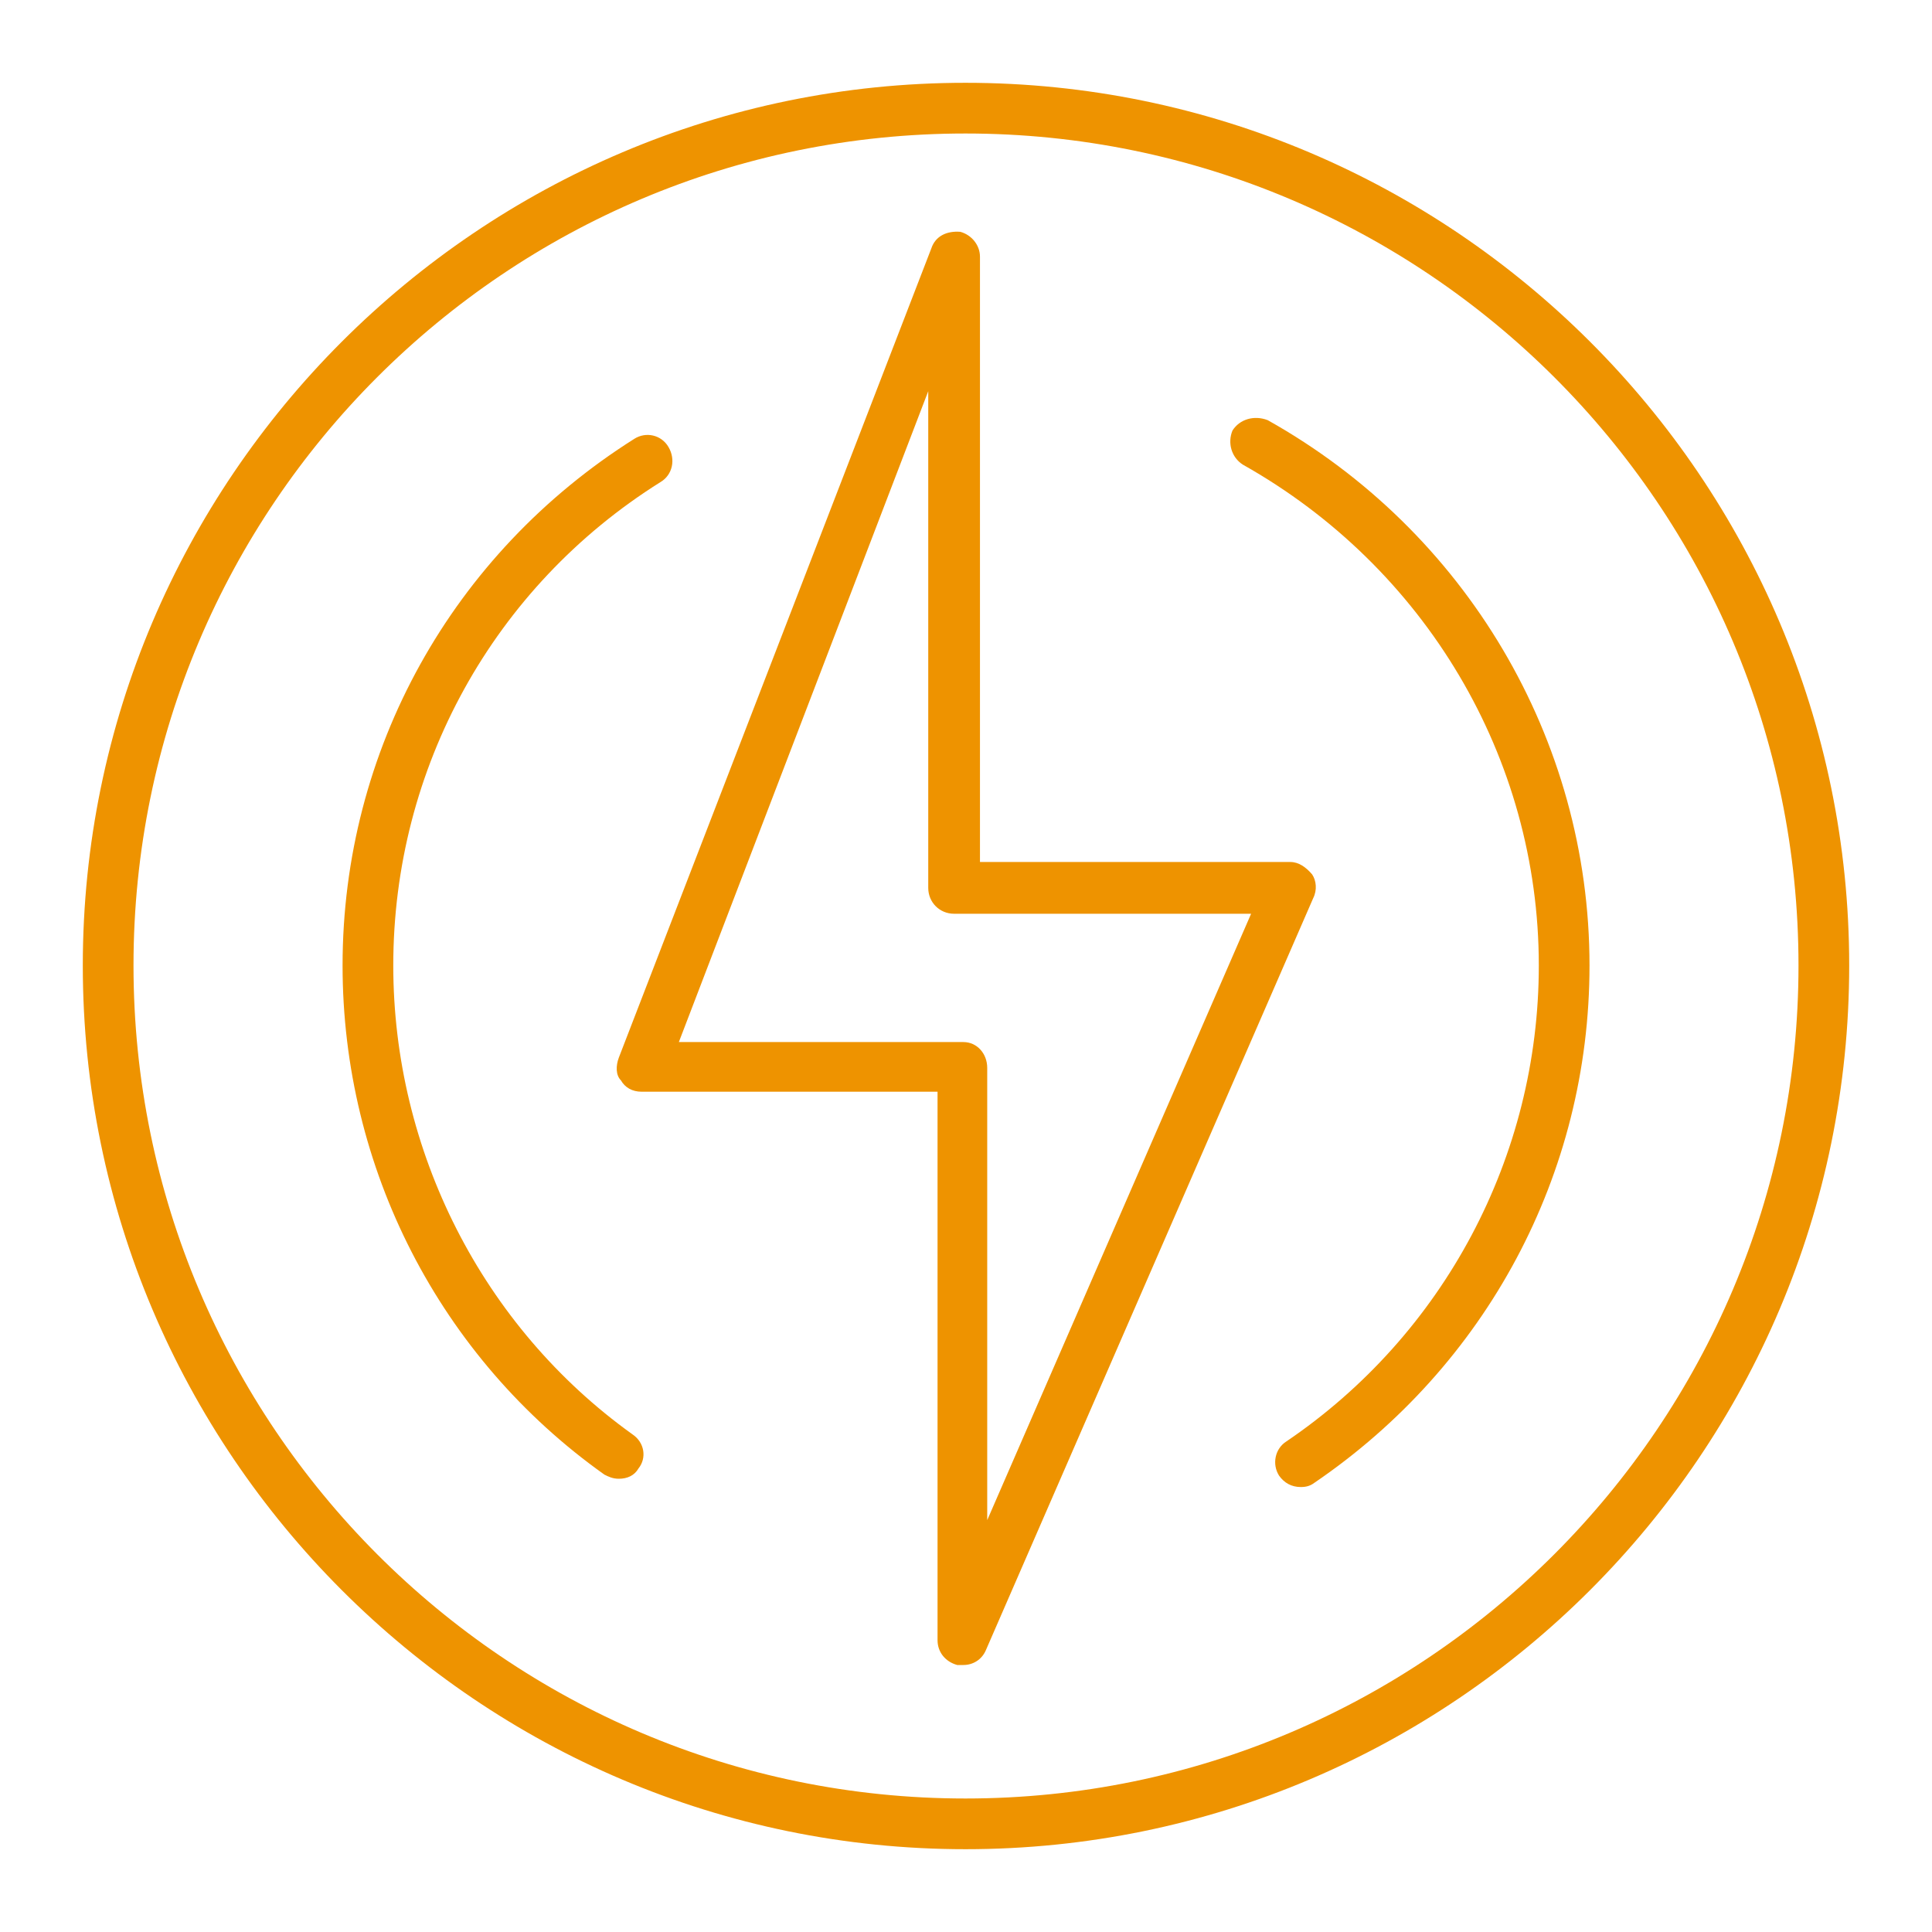
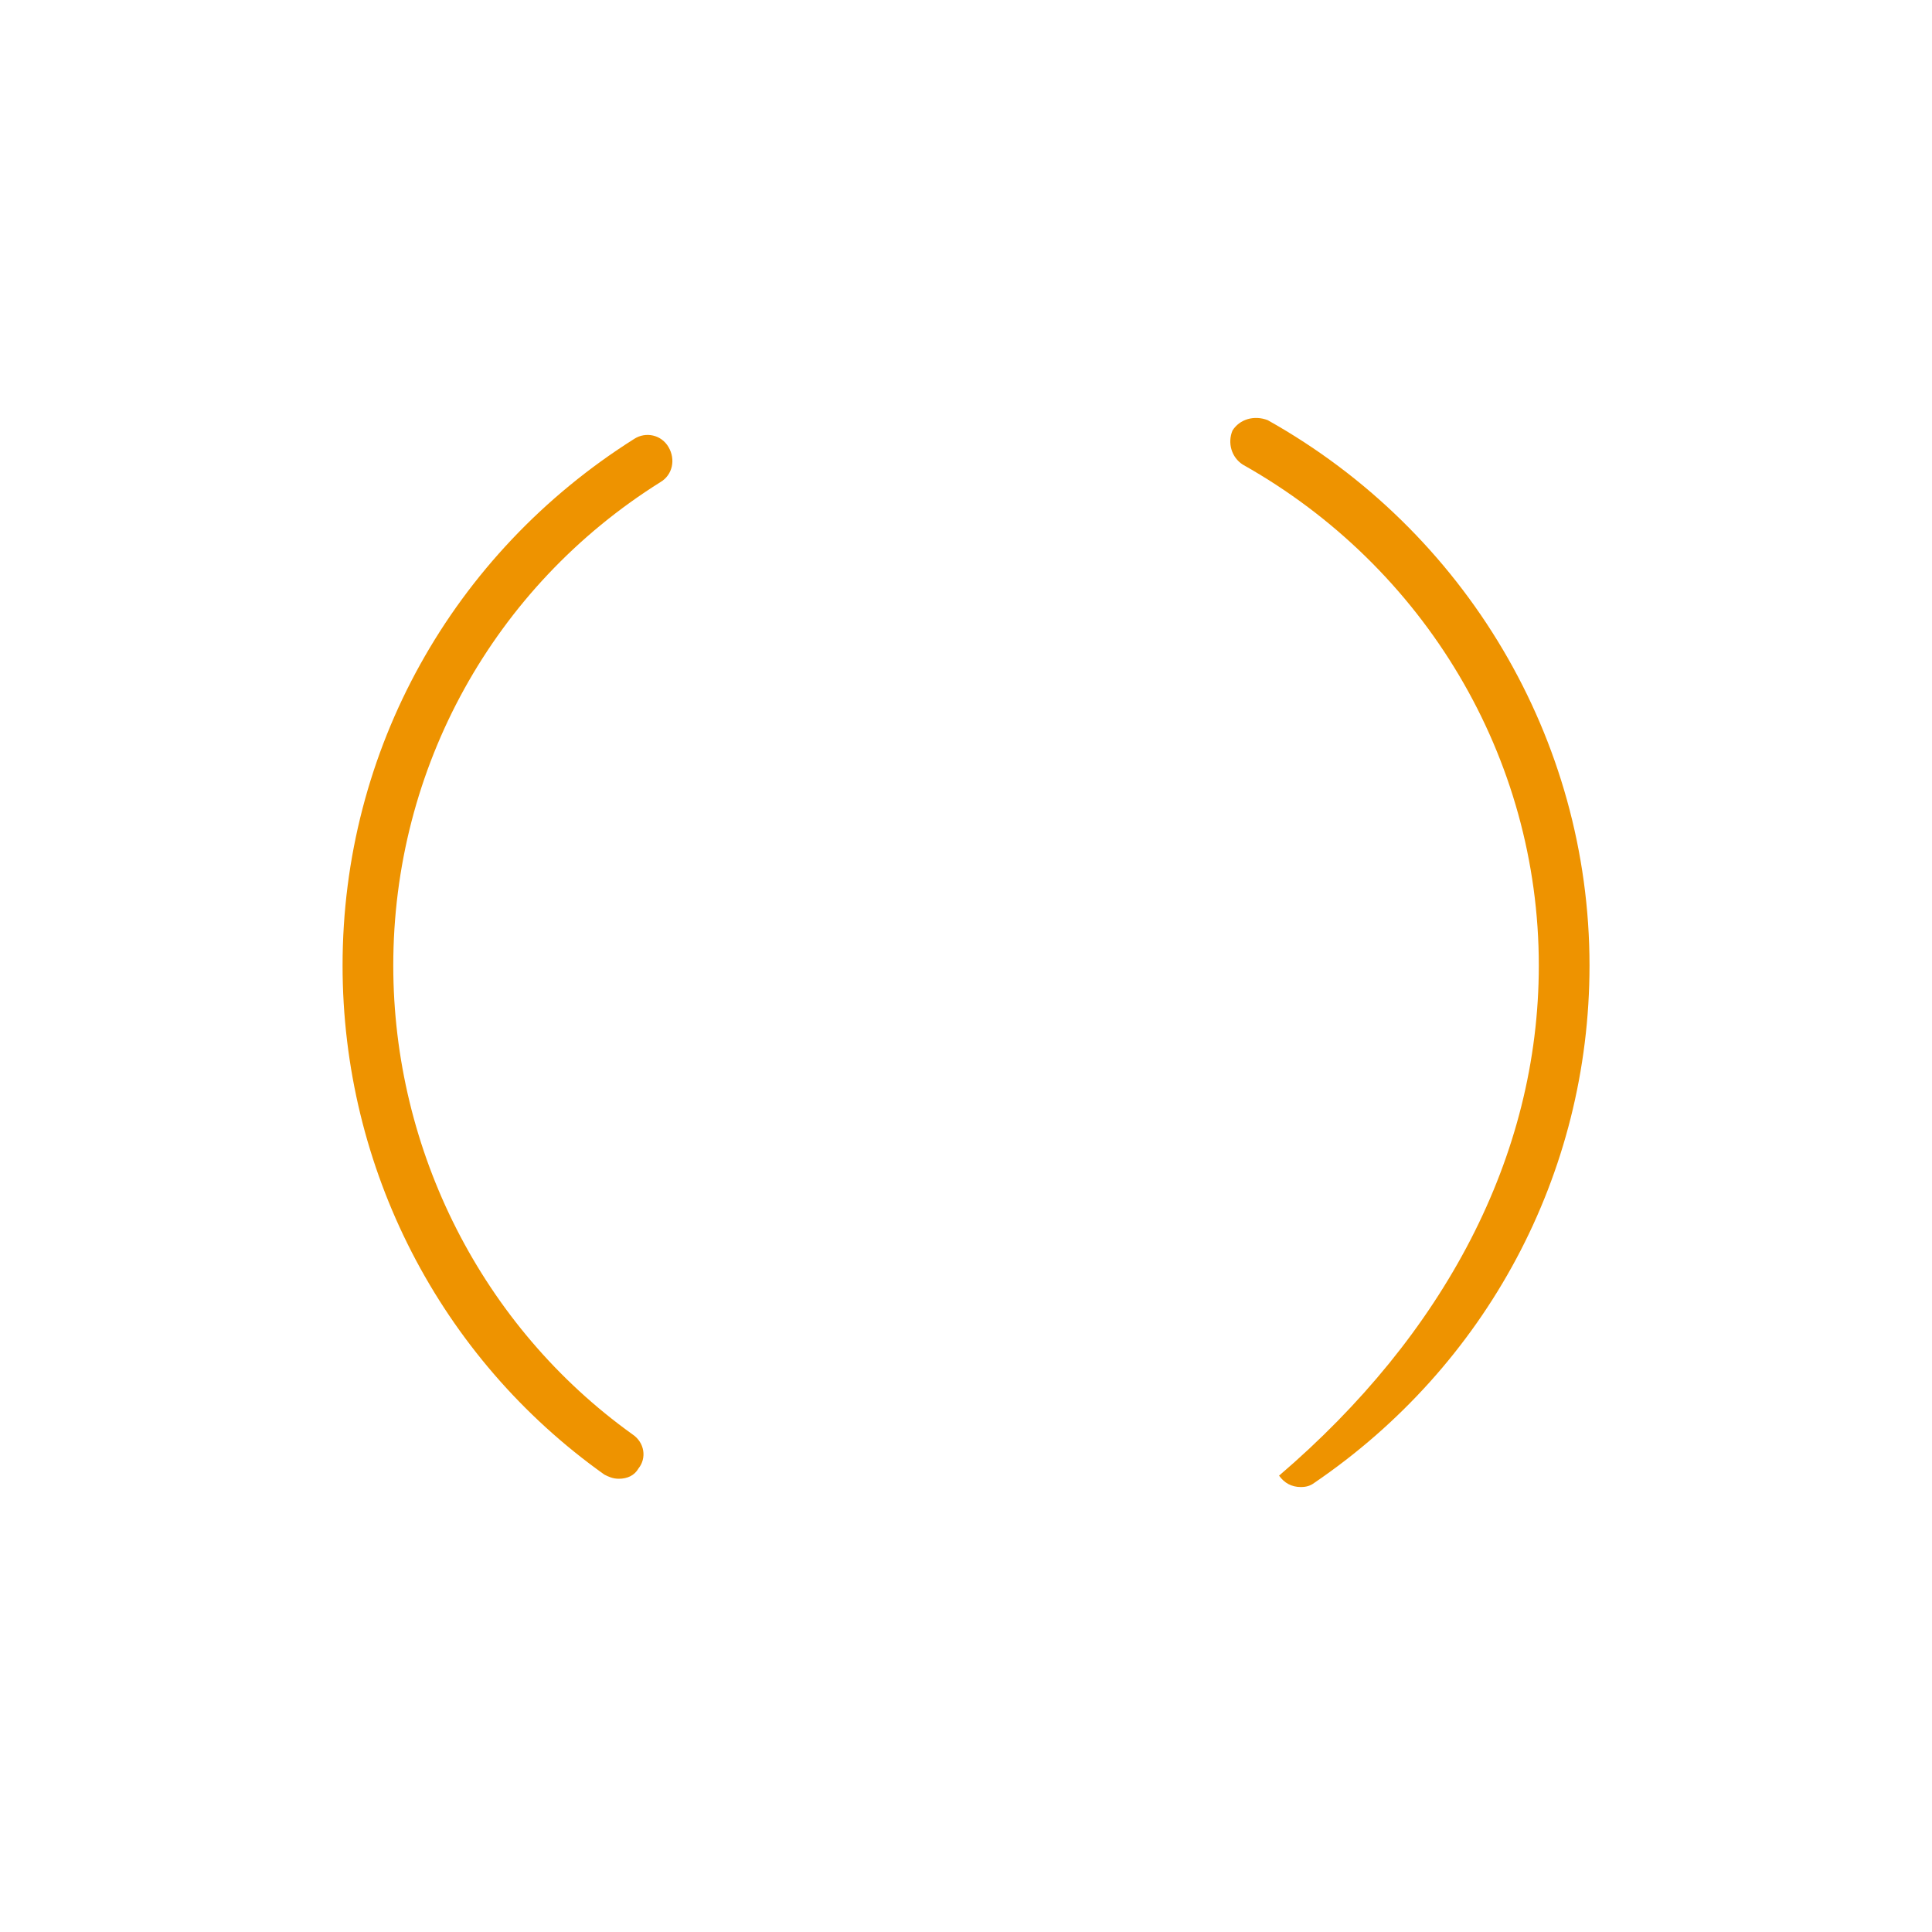
<svg xmlns="http://www.w3.org/2000/svg" width="70" height="70" viewBox="0 0 70 70" fill="none">
-   <path fill-rule="evenodd" clip-rule="evenodd" d="M34.907 60.326C34.832 60.326 34.794 60.326 34.682 60.326C34.269 60.214 33.969 59.876 33.969 59.426V39.555H23.246C22.909 39.555 22.646 39.405 22.497 39.143C22.309 38.956 22.309 38.618 22.422 38.318L33.744 8.999C33.894 8.549 34.307 8.361 34.794 8.399C35.206 8.511 35.506 8.886 35.506 9.299V31.232H46.754C47.054 31.232 47.317 31.419 47.542 31.682C47.691 31.907 47.729 32.244 47.579 32.544L35.731 59.764C35.581 60.139 35.244 60.326 34.907 60.326ZM24.596 37.756H34.907C35.394 37.756 35.769 38.168 35.769 38.693V55.077L45.33 33.107H34.569C34.044 33.107 33.632 32.694 33.632 32.169V14.173L24.596 37.756Z" fill="#EE9300" />
-   <path fill-rule="evenodd" clip-rule="evenodd" d="M34.981 67C17.36 67 3 52.64 3 34.981C3 17.36 17.36 3 34.981 3C52.64 3 67 17.36 67 34.981C67 52.64 52.64 67 34.981 67ZM34.981 4.837C18.334 4.837 4.837 18.334 4.837 34.981C4.837 51.628 18.334 65.163 34.981 65.163C51.628 65.163 65.163 51.628 65.163 34.981C65.163 18.334 51.628 4.837 34.981 4.837Z" fill="#EE9300" />
-   <path fill-rule="evenodd" clip-rule="evenodd" d="M47.13 53.878C46.793 53.878 46.53 53.728 46.343 53.465C46.081 53.053 46.193 52.49 46.605 52.228C52.304 48.366 55.754 41.917 55.754 34.981C55.754 27.445 51.629 20.547 45.031 16.835C44.618 16.572 44.468 16.047 44.656 15.598C44.918 15.185 45.443 15.035 45.931 15.223C53.092 19.234 57.591 26.77 57.591 34.981C57.591 42.555 53.842 49.491 47.618 53.728C47.468 53.84 47.318 53.878 47.13 53.878ZM22.423 53.578C22.198 53.578 22.048 53.503 21.898 53.428C15.936 49.191 12.412 42.33 12.412 34.981C12.412 27.183 16.386 20.059 22.985 15.898C23.398 15.635 23.96 15.748 24.222 16.198C24.485 16.647 24.372 17.21 23.922 17.472C17.886 21.259 14.249 27.82 14.249 34.981C14.249 41.693 17.474 48.066 22.91 51.965C23.36 52.265 23.435 52.828 23.135 53.203C22.985 53.465 22.723 53.578 22.423 53.578Z" fill="#EE9300" />
+   <path fill-rule="evenodd" clip-rule="evenodd" d="M47.13 53.878C46.793 53.878 46.53 53.728 46.343 53.465C52.304 48.366 55.754 41.917 55.754 34.981C55.754 27.445 51.629 20.547 45.031 16.835C44.618 16.572 44.468 16.047 44.656 15.598C44.918 15.185 45.443 15.035 45.931 15.223C53.092 19.234 57.591 26.77 57.591 34.981C57.591 42.555 53.842 49.491 47.618 53.728C47.468 53.84 47.318 53.878 47.13 53.878ZM22.423 53.578C22.198 53.578 22.048 53.503 21.898 53.428C15.936 49.191 12.412 42.33 12.412 34.981C12.412 27.183 16.386 20.059 22.985 15.898C23.398 15.635 23.96 15.748 24.222 16.198C24.485 16.647 24.372 17.21 23.922 17.472C17.886 21.259 14.249 27.82 14.249 34.981C14.249 41.693 17.474 48.066 22.91 51.965C23.36 52.265 23.435 52.828 23.135 53.203C22.985 53.465 22.723 53.578 22.423 53.578Z" fill="#EE9300" />
</svg>